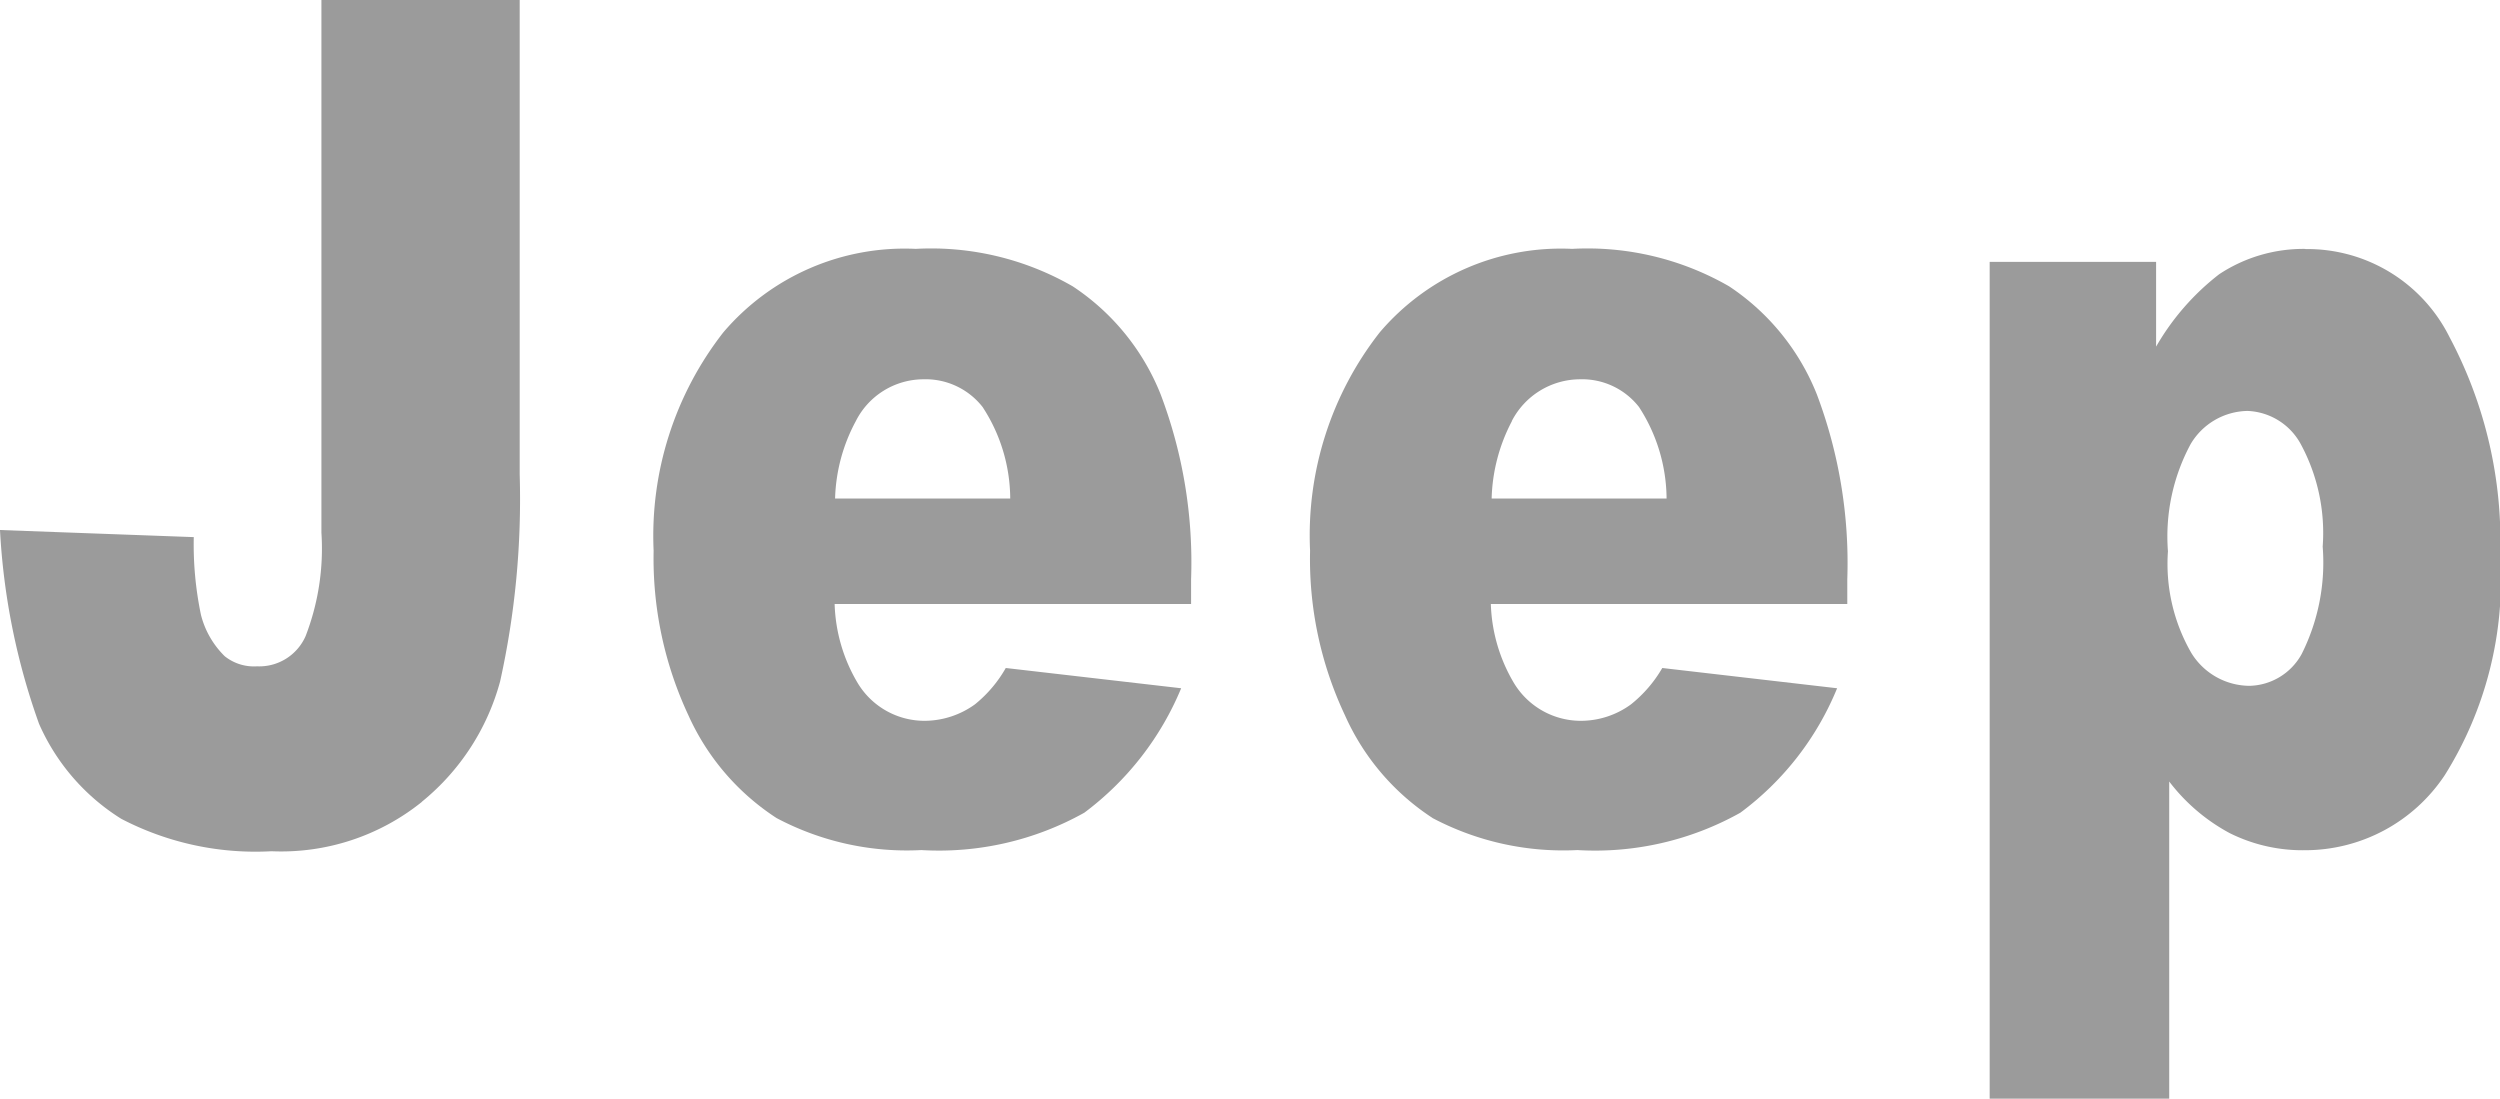
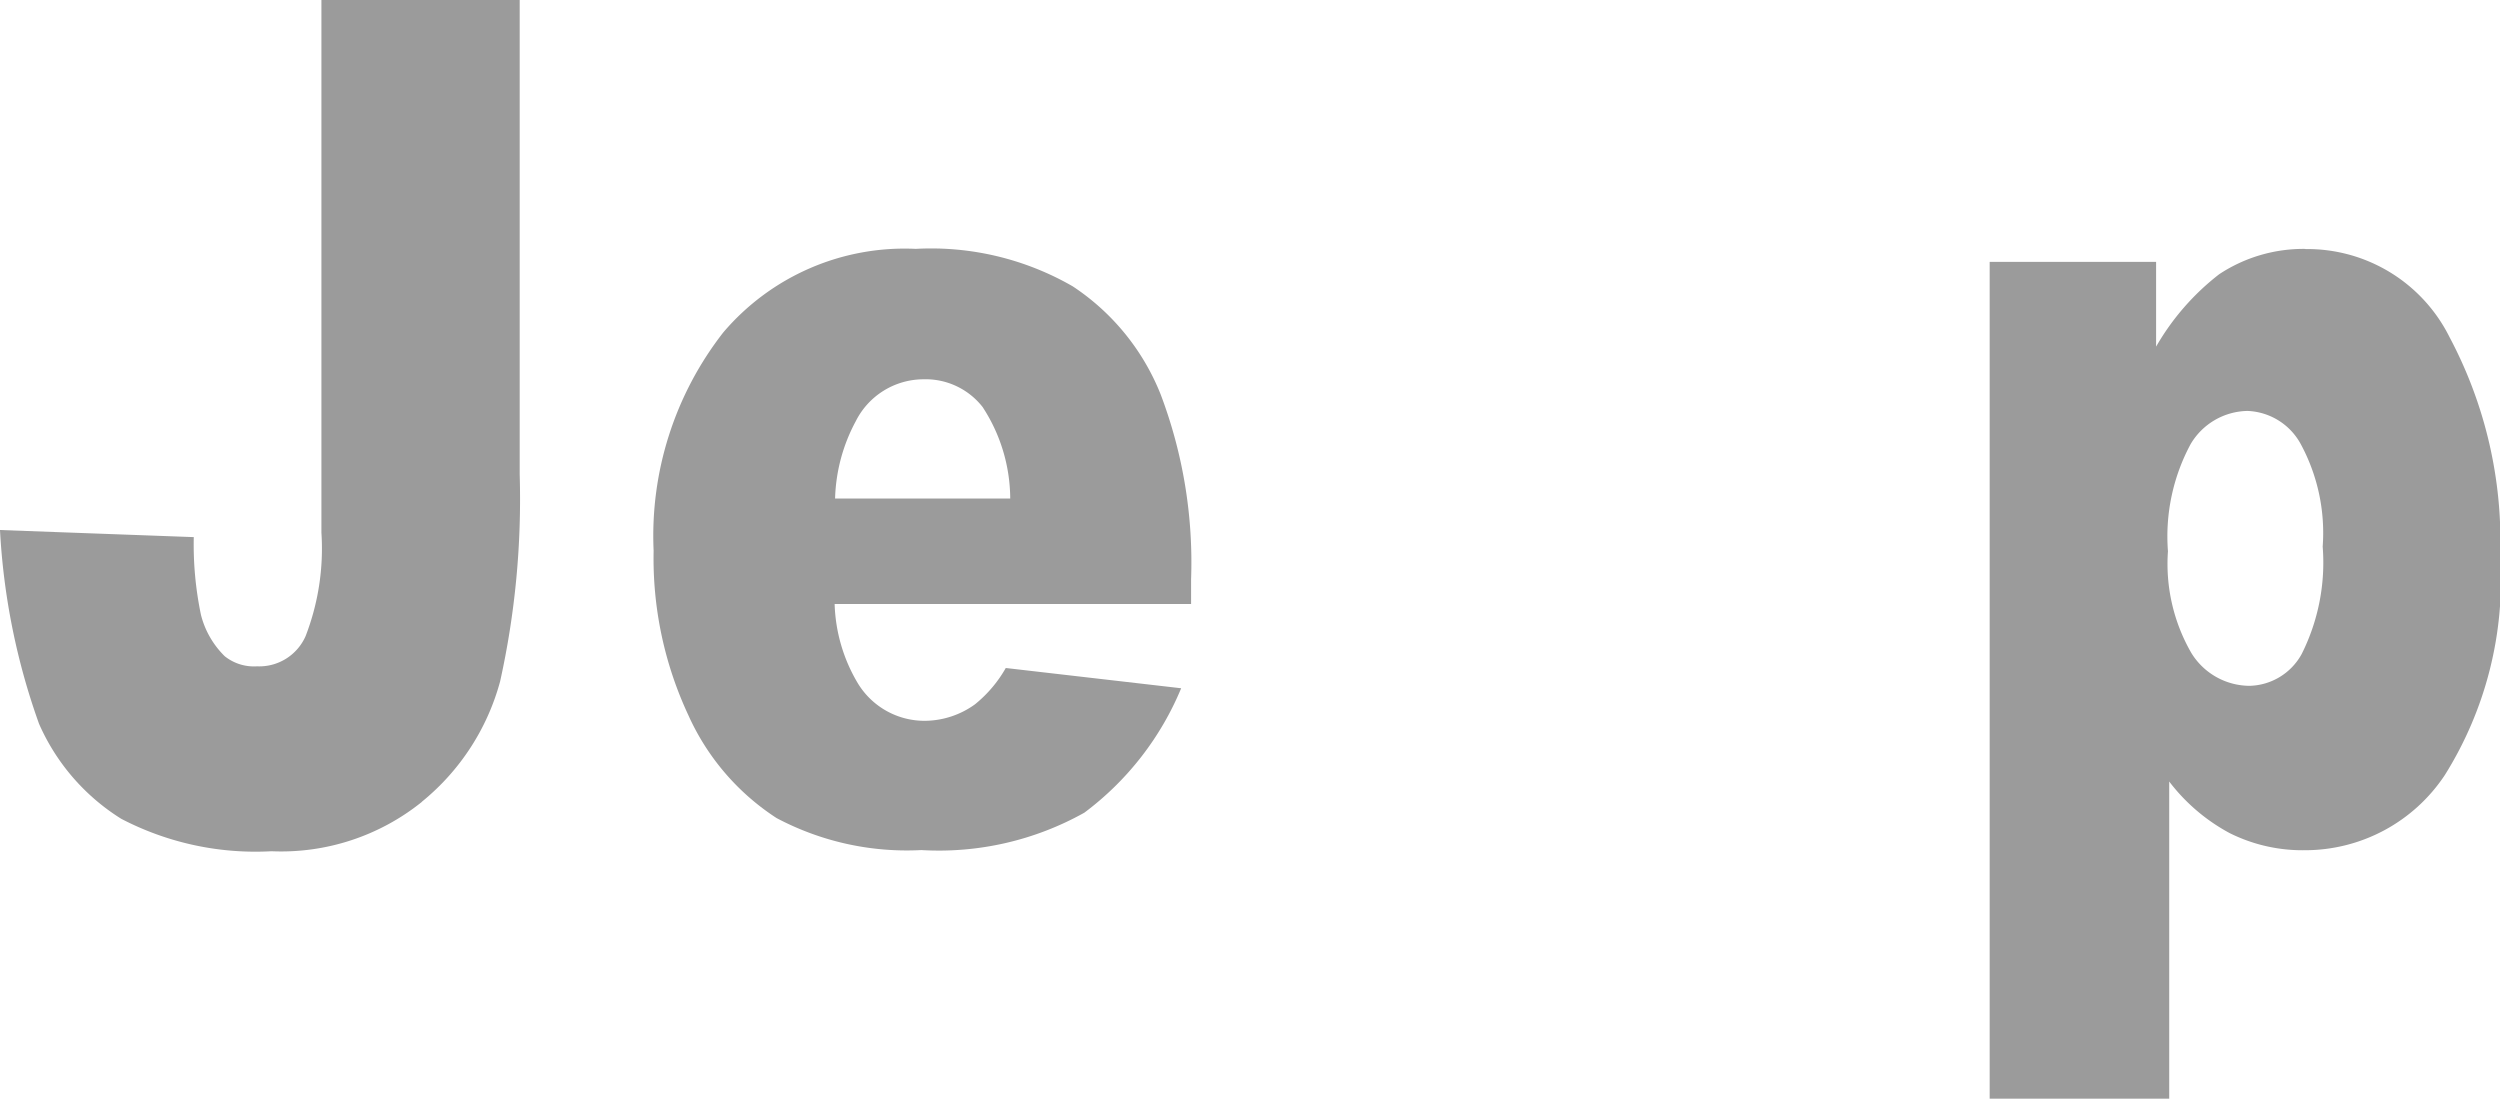
<svg xmlns="http://www.w3.org/2000/svg" id="Сгруппировать_11384" data-name="Сгруппировать 11384" width="49.375" height="21.703" viewBox="0 0 49.375 21.703">
-   <path id="Контур_28528" data-name="Контур 28528" d="M-147.43-303.38a5.527,5.527,0,0,0,2.862.634,5.877,5.877,0,0,0,3.22-.738,5.775,5.775,0,0,0,1.911-2.458l-3.453-.4a2.557,2.557,0,0,1-.618.718,1.677,1.677,0,0,1-.982.325,1.543,1.543,0,0,1-1.329-.745,3.247,3.247,0,0,1-.457-1.562h7.04v-.488a9.441,9.441,0,0,0-.6-3.649,4.6,4.6,0,0,0-1.734-2.137,5.606,5.606,0,0,0-3.1-.74,4.7,4.7,0,0,0-3.8,1.649,6.5,6.5,0,0,0-1.376,4.313,7.229,7.229,0,0,0,.689,3.25,4.7,4.7,0,0,0,1.728,2.027m1.566-7.836a1.522,1.522,0,0,1,1.345-.827,1.426,1.426,0,0,1,1.168.547,3.353,3.353,0,0,1,.545,1.808h-3.455a3.466,3.466,0,0,1,.4-1.528" transform="translate(175.72 319.535)" fill="#9b9b9b" />
  <path id="Контур_28529" data-name="Контур 28529" d="M-130.191-314.619a3.018,3.018,0,0,0-1.7.5,4.883,4.883,0,0,0-1.246,1.43v-1.674h-3.287v16.527h3.546V-304.1a3.706,3.706,0,0,0,1.194,1.019,3.221,3.221,0,0,0,1.483.338,3.313,3.313,0,0,0,2.768-1.487,7.274,7.274,0,0,0,1.092-4.327,8.59,8.59,0,0,0-1-4.318,3.137,3.137,0,0,0-2.844-1.741m-.078,8a1.206,1.206,0,0,1-1.029.626,1.357,1.357,0,0,1-1.151-.652,3.523,3.523,0,0,1-.46-2.006,3.846,3.846,0,0,1,.448-2.116,1.33,1.33,0,0,1,1.123-.655,1.251,1.251,0,0,1,1.052.655,3.688,3.688,0,0,1,.433,2.025,4.028,4.028,0,0,1-.416,2.123" transform="translate(175.72 319.535)" fill="#9b9b9b" />
  <path id="Контур_28530" data-name="Контур 28530" d="M-167.389-303.7a4.616,4.616,0,0,0,1.546-2.376,16.613,16.613,0,0,0,.387-4.085v-9.376h-3.916v10.521a4.8,4.8,0,0,1-.311,2.041,1,1,0,0,1-.962.6.924.924,0,0,1-.637-.2,1.746,1.746,0,0,1-.468-.812,6.785,6.785,0,0,1-.143-1.54l-3.827-.14a13.414,13.414,0,0,0,.771,3.827,4.2,4.2,0,0,0,1.623,1.876,5.733,5.733,0,0,0,2.968.641,4.431,4.431,0,0,0,2.969-.974" transform="translate(175.72 319.535)" fill="#9b9b9b" />
  <path id="Контур_28531" data-name="Контур 28531" d="M-160.386-303.38a5.49,5.49,0,0,0,2.862.634,5.885,5.885,0,0,0,3.219-.738,5.871,5.871,0,0,0,1.913-2.458l-3.464-.4a2.521,2.521,0,0,1-.609.718,1.708,1.708,0,0,1-.984.325,1.54,1.54,0,0,1-1.331-.745,3.237,3.237,0,0,1-.456-1.562h7.04v-.488a9.368,9.368,0,0,0-.6-3.649,4.59,4.59,0,0,0-1.738-2.137,5.6,5.6,0,0,0-3.1-.74,4.7,4.7,0,0,0-3.8,1.649,6.528,6.528,0,0,0-1.377,4.313,7.31,7.31,0,0,0,.687,3.25,4.733,4.733,0,0,0,1.737,2.027m1.569-7.836a1.5,1.5,0,0,1,1.332-.827,1.43,1.43,0,0,1,1.172.547,3.327,3.327,0,0,1,.546,1.808h-3.459a3.411,3.411,0,0,1,.409-1.528" transform="translate(175.72 319.535)" fill="#9b9b9b" />
</svg>